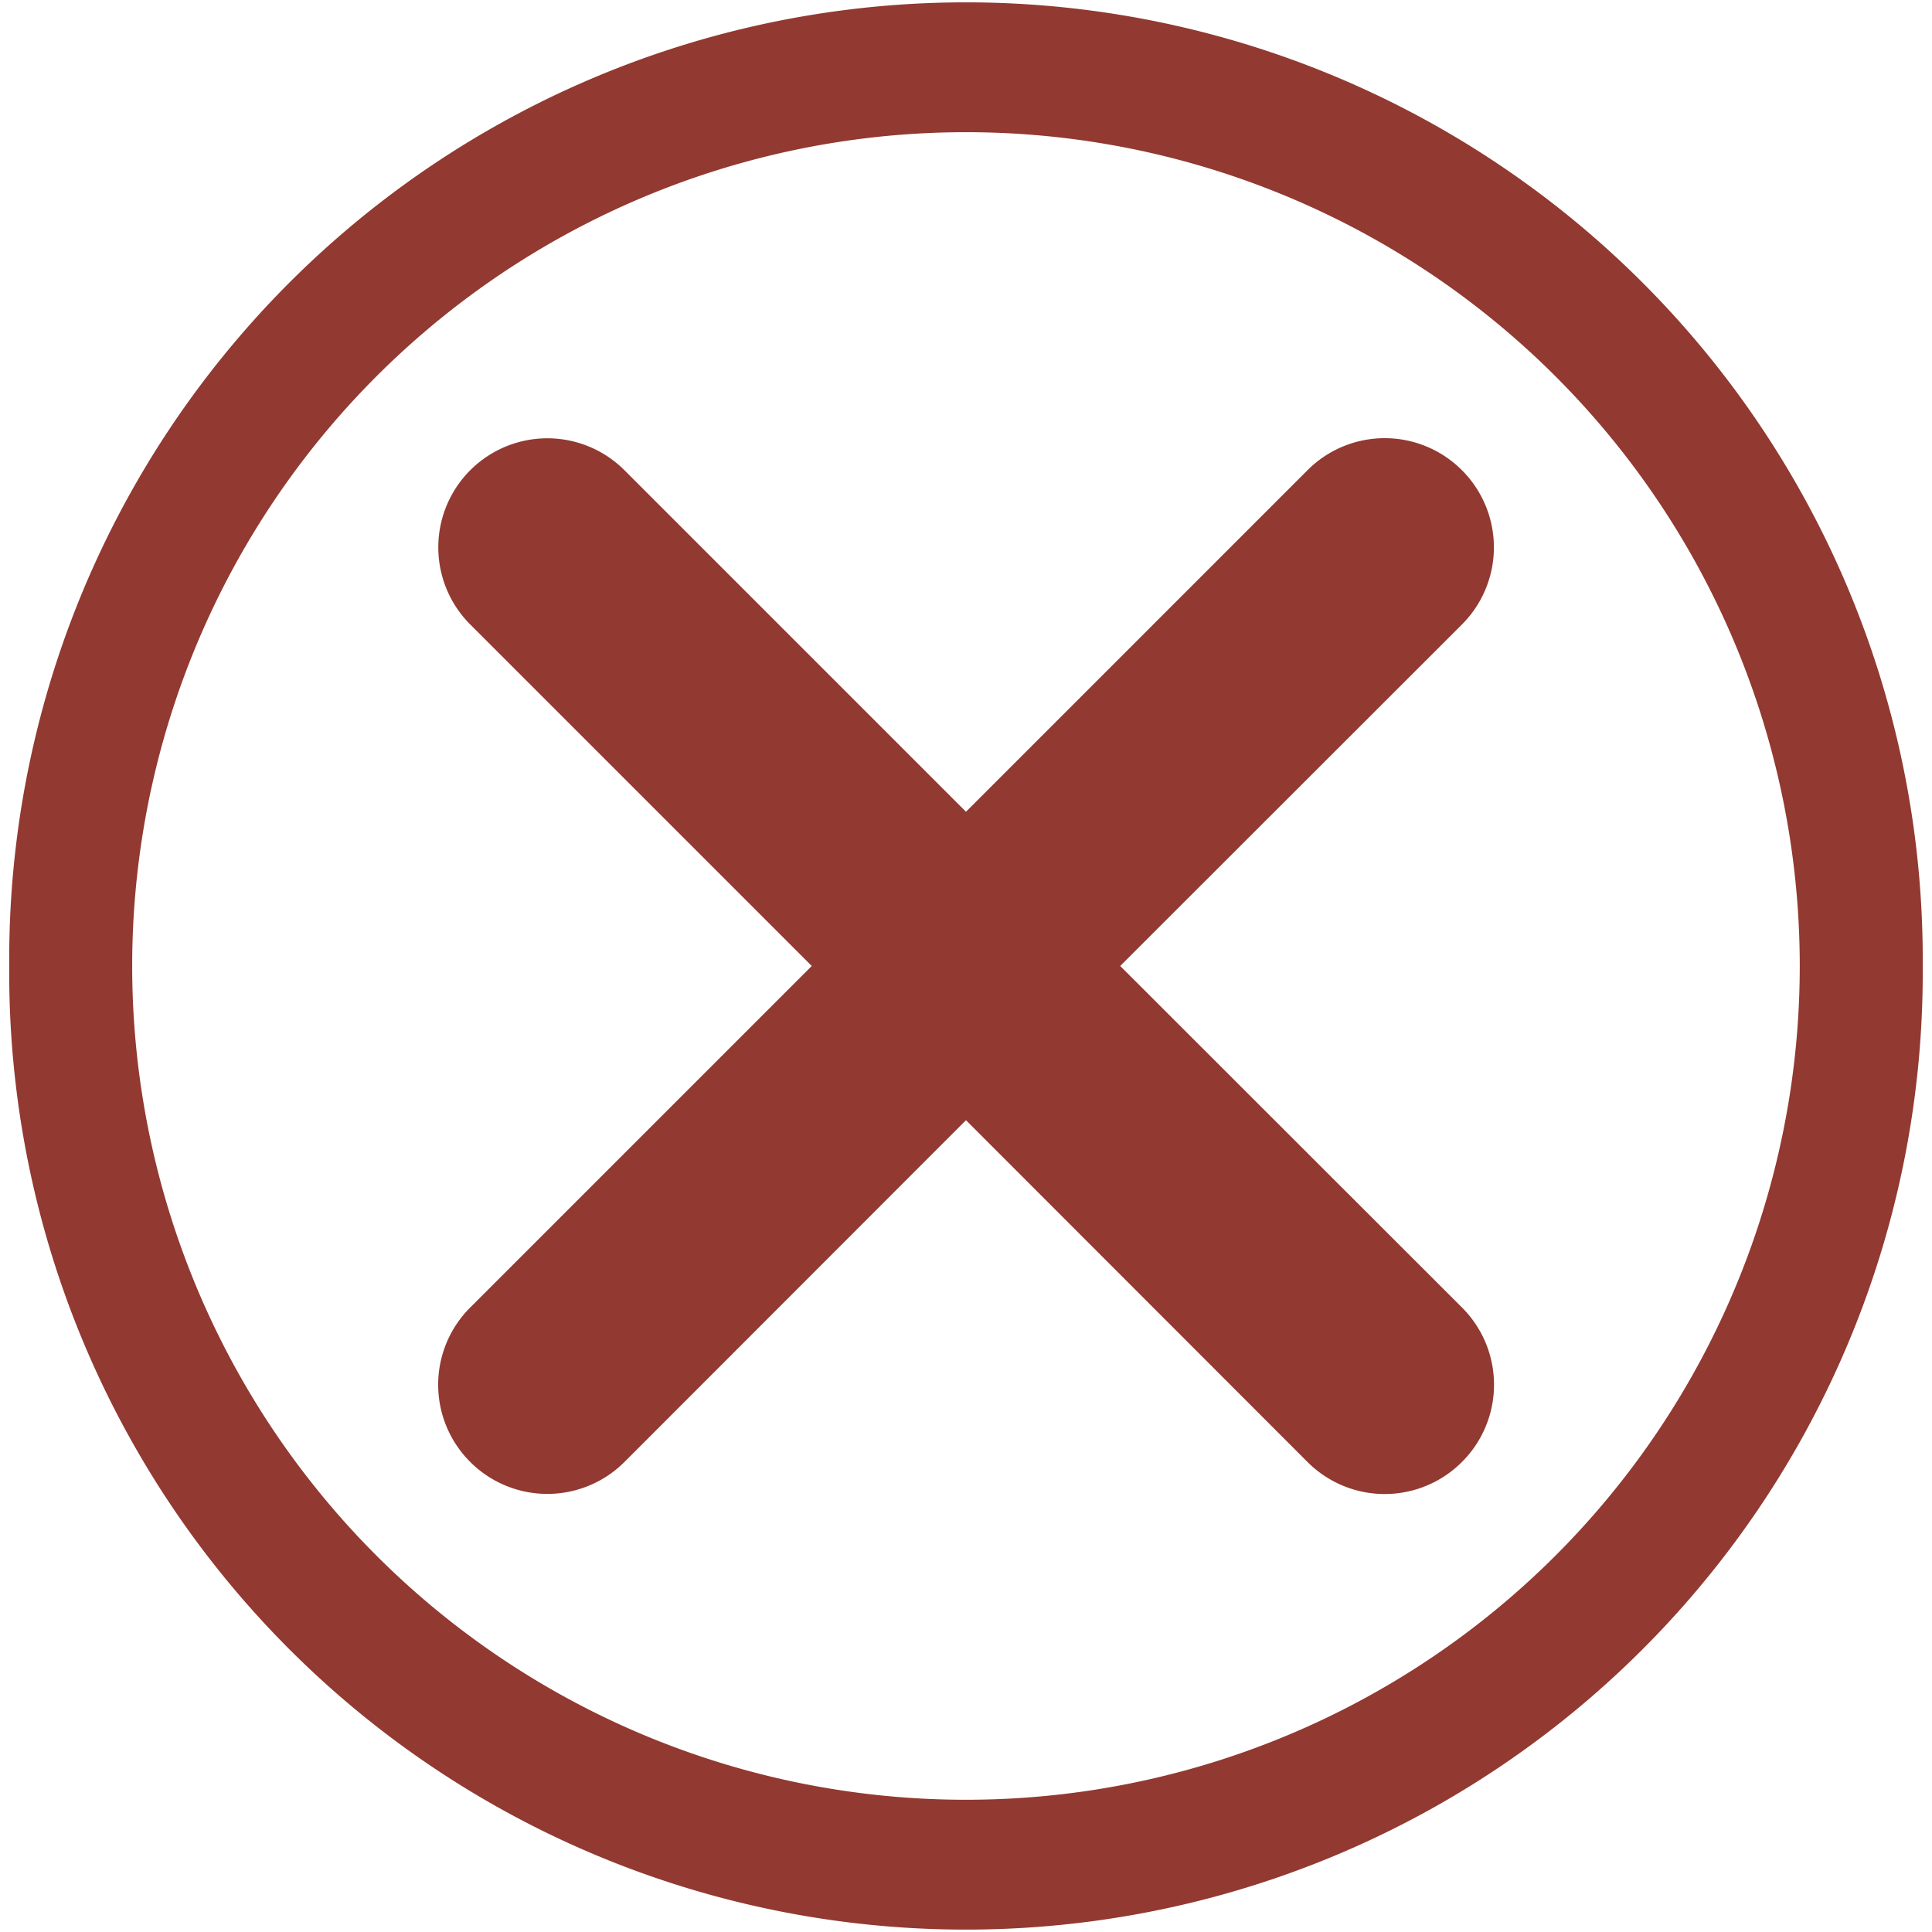
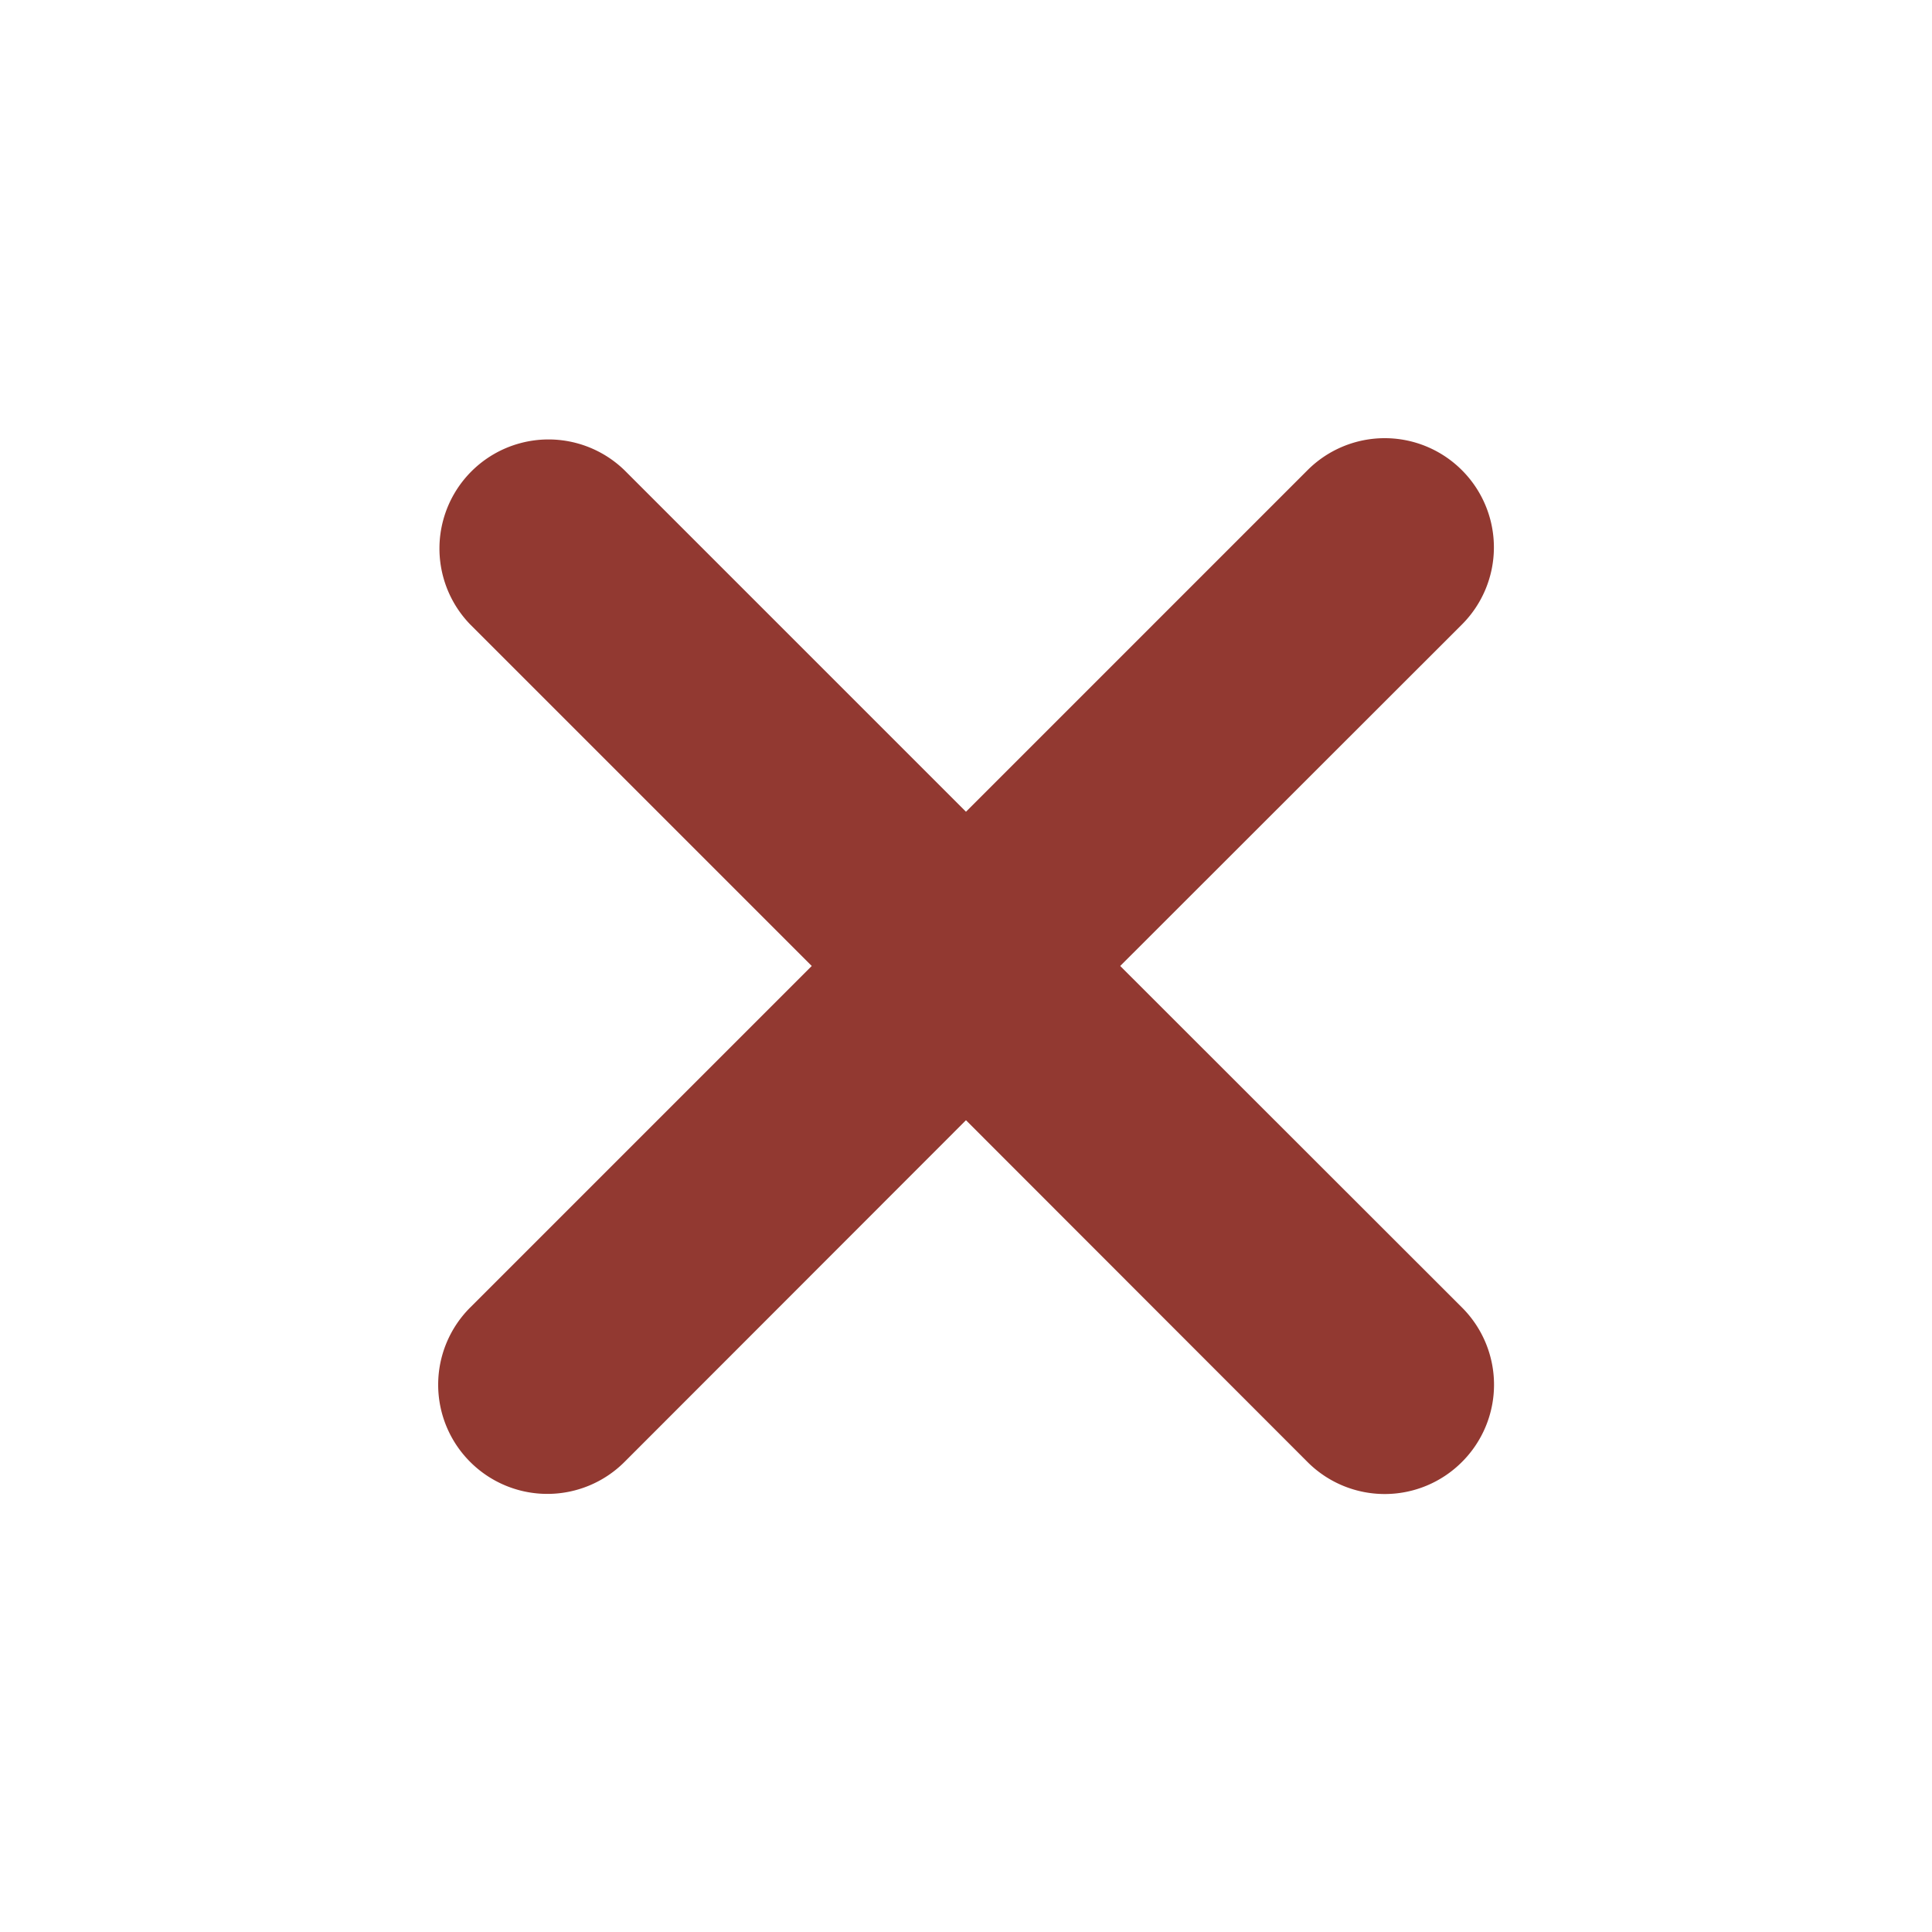
<svg xmlns="http://www.w3.org/2000/svg" width="1.089in" height="1.089in" viewBox="0 0 78.412 78.412" xml:space="preserve" color-interpolation-filters="sRGB" class="st2">
  <style type="text/css">
	
		.st1 {fill:#923931;stroke:none;stroke-linecap:round;stroke-linejoin:round;stroke-width:0.75}
		.st2 {fill:none;fill-rule:evenodd;font-size:12px;overflow:visible;stroke-linecap:square;stroke-miterlimit:3}
	
	</style>
  <g>
    <title>Page-1</title>
    <g id="group101-1" transform="translate(0.375,-0.375)">
      <title>Sheet.101</title>
      <g id="shape102-2">
        <title>Sheet.102</title>
-         <path d="M72.67 39.58 A33.836 33.836 -180 1 0 4.99 39.58 A33.836 33.836 -180 1 0 72.67 39.58 ZM77.66 39.58 A38.831         38.831 -180 1 0 -0 39.58 A38.831 38.831 -180 1 0 77.66 39.58 Z" class="st1" />
      </g>
      <g id="shape103-4" transform="translate(17.41,-17.41)">
        <title>Sheet.103</title>
-         <path d="M15.16 56.99 L1.3 70.85 A4.427 4.427 -180 0 0 1.3 77.12 A4.427 4.427 -180 0 0 7.56 77.12 L21.42         63.25 L35.28 77.12 A4.427 4.427 -180 0 0 41.55 77.12 A4.427 4.427 -180 0 0 41.55 70.85 L27.68         56.99 L41.55 43.13 A4.427 4.427 -180 0 0 41.55 36.87 A4.427 4.427 -180 0 0 35.28 36.87 L21.42         50.73 L7.56 36.87 A4.427 4.427 -180 0 0 1.3 36.87 A4.427 4.427 -180 0 0 1.3 43.13 L15.16 56.99         Z" class="st1" />
+         <path d="M15.16 56.99 L1.3 70.85 A4.427 4.427 -180 0 0 1.3 77.12 A4.427 4.427 -180 0 0 7.56 77.12 L21.42         63.25 L35.28 77.12 A4.427 4.427 -180 0 0 41.55 77.12 A4.427 4.427 -180 0 0 41.55 70.85 L27.68         56.99 L41.55 43.13 A4.427 4.427 -180 0 0 41.55 36.87 A4.427 4.427 -180 0 0 35.28 36.87 L21.42         50.73 L7.56 36.87 A4.427 4.427 -180 0 0 1.3 43.13 L15.16 56.99         Z" class="st1" />
      </g>
    </g>
  </g>
</svg>